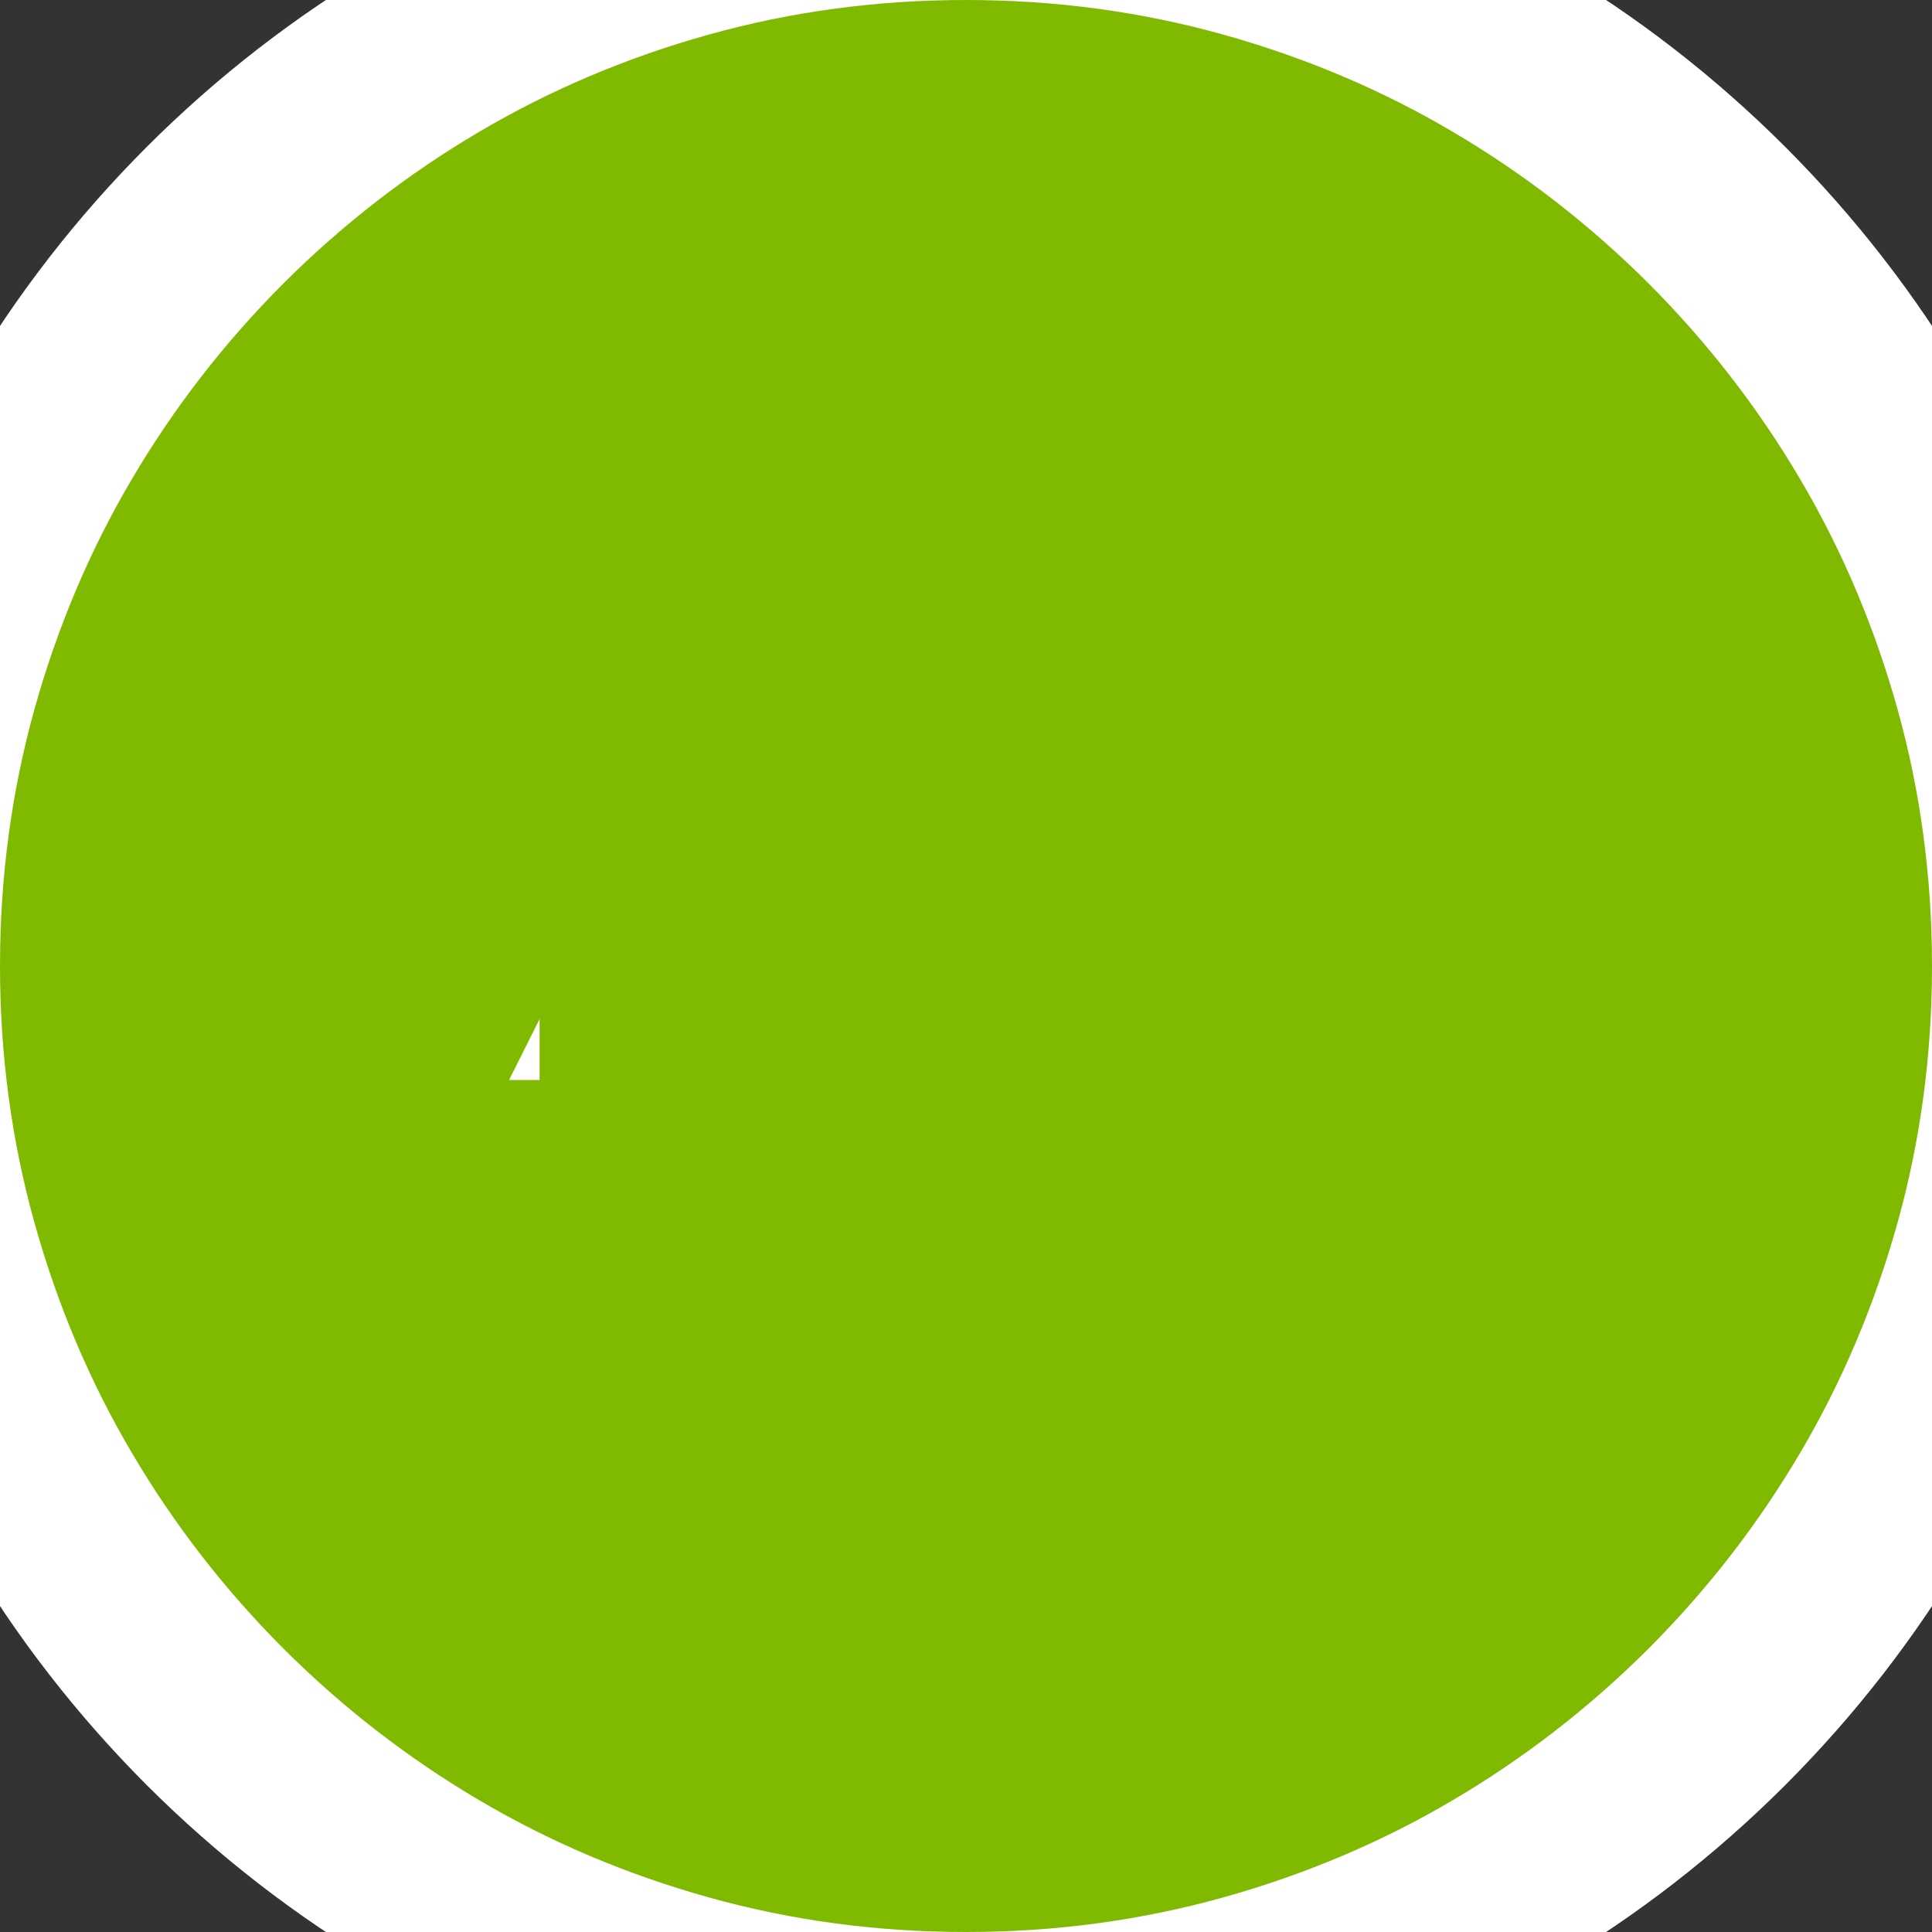
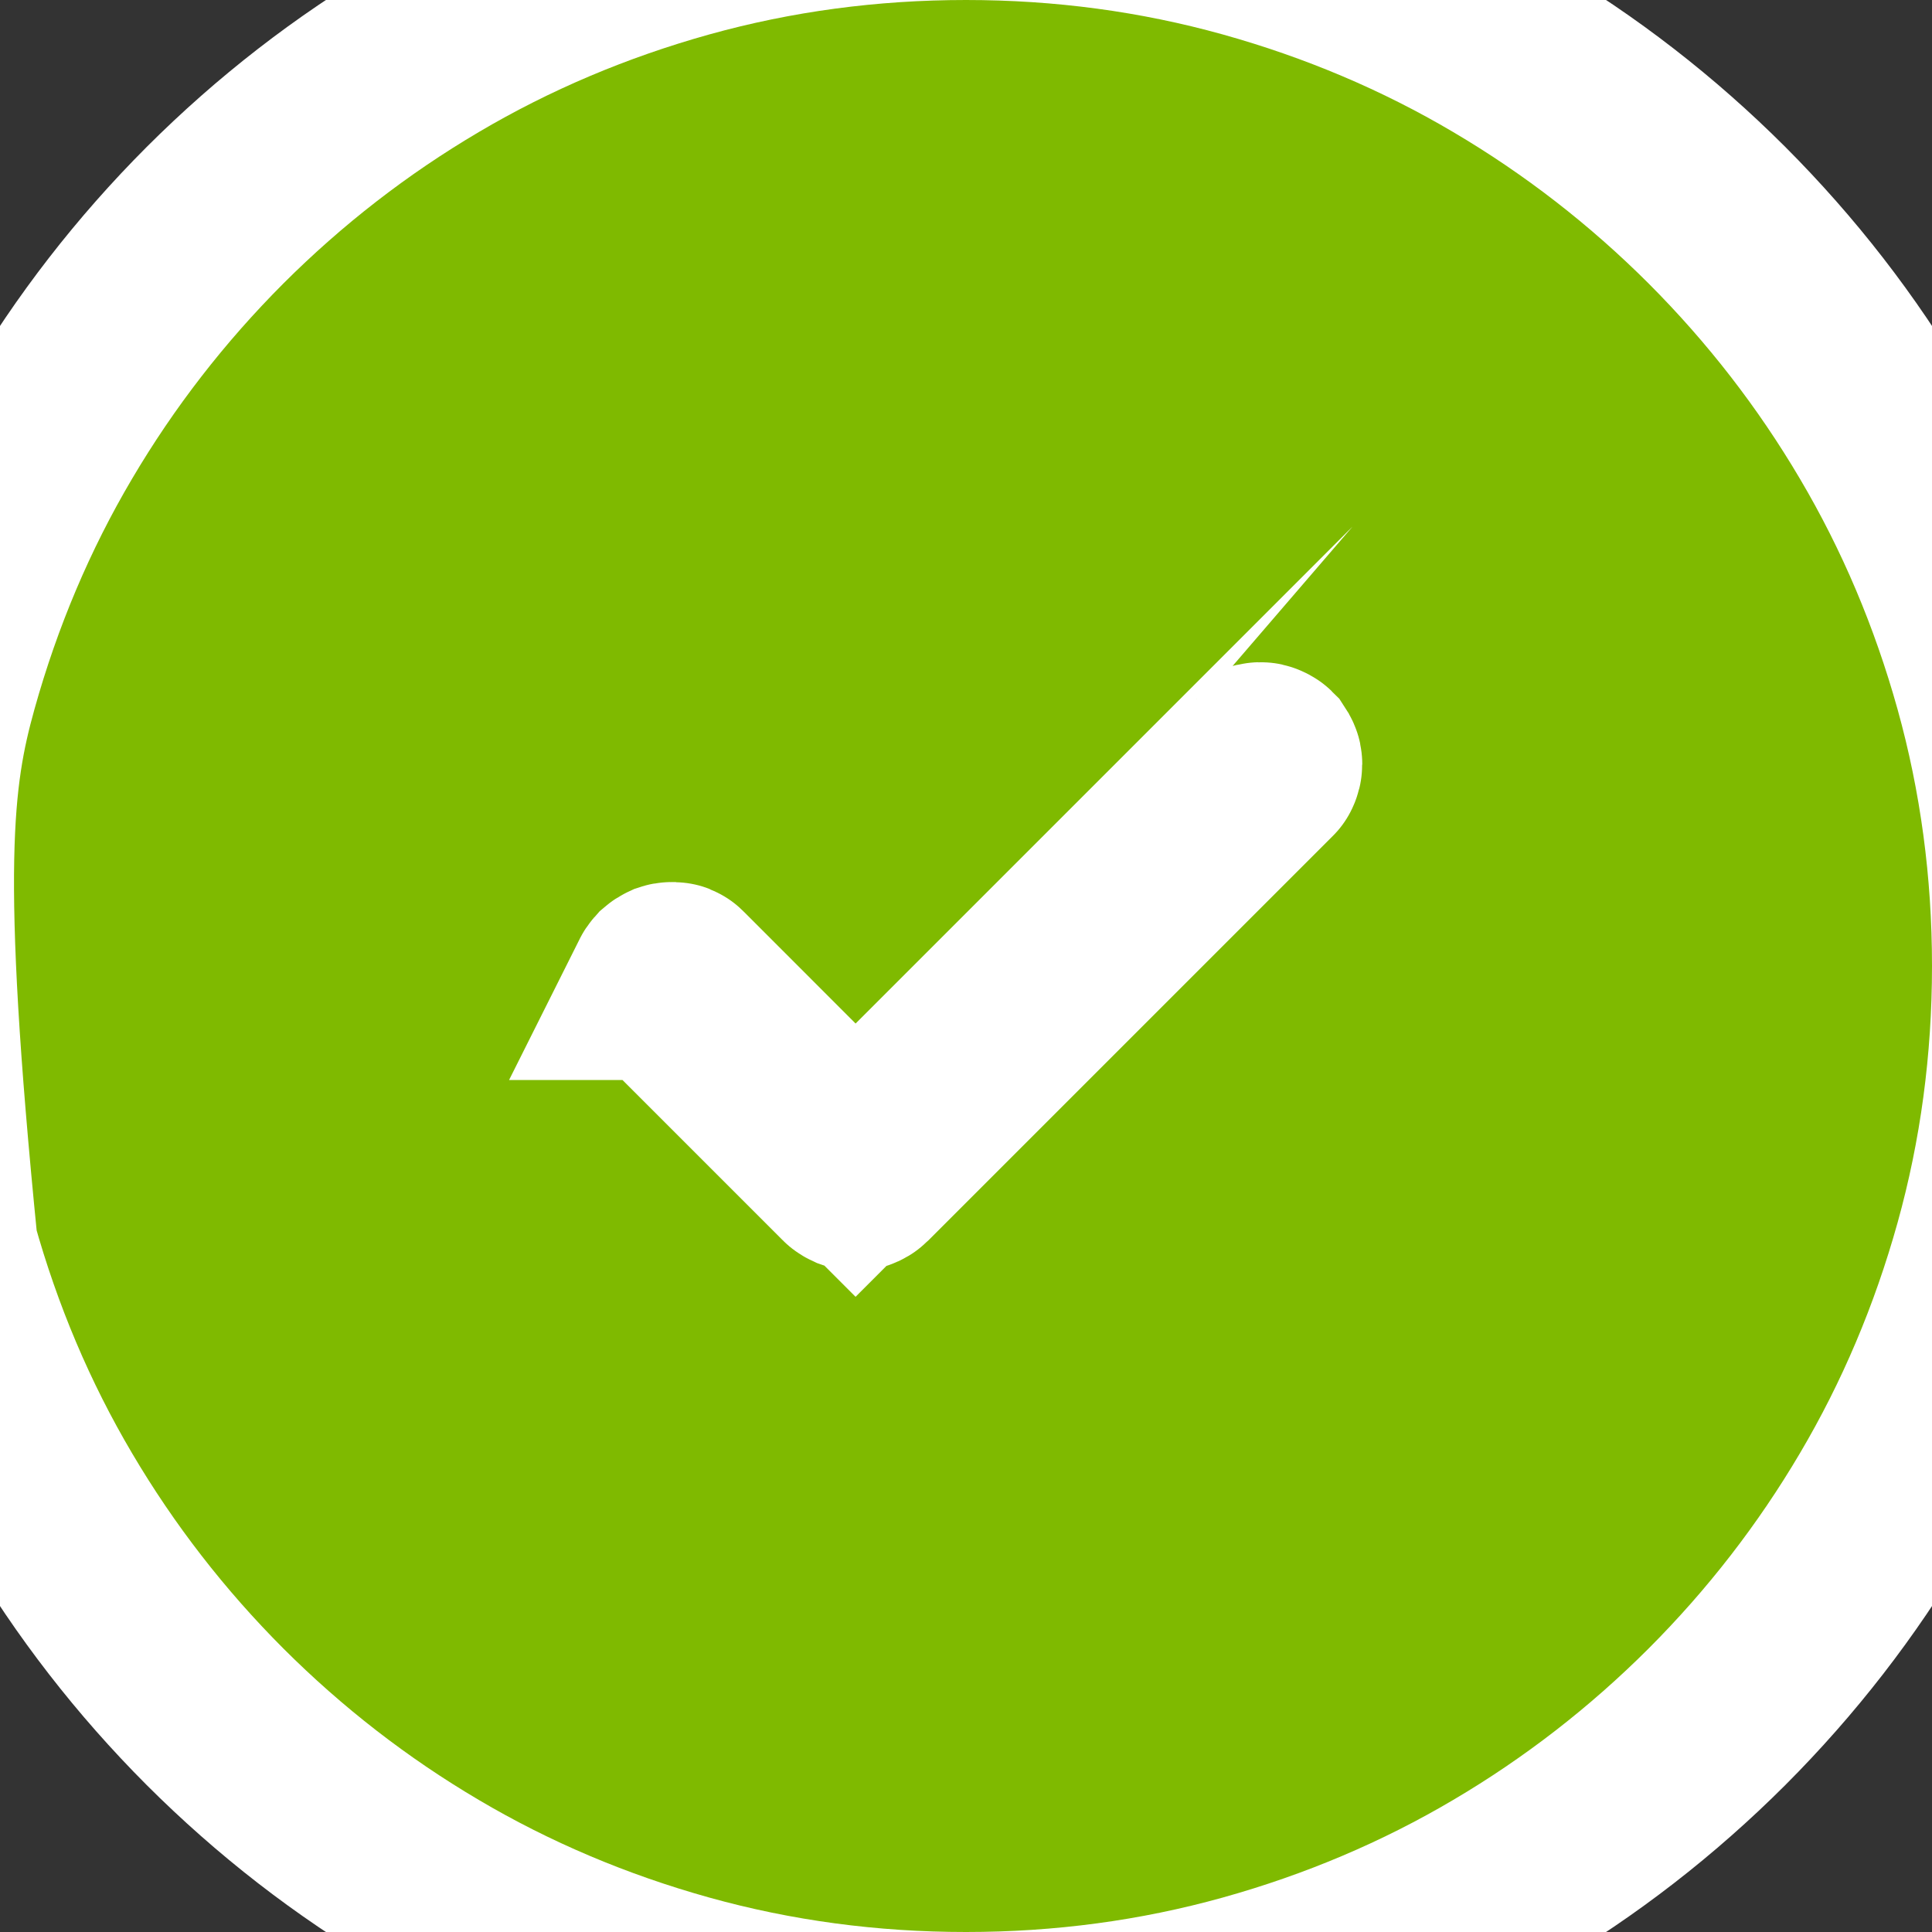
<svg xmlns="http://www.w3.org/2000/svg" viewBox="0 0 20 20" width="20" height="20">
  <rect x="0" y="0" width="20" height="20" fill="#333333" stroke="none" />
  <g id="Content-/-Personas-/-Status-/-Available-/-20px" stroke="none" stroke-width="1" fill="none" fill-rule="evenodd">
-     <path d="M10,-1 C11.008,-1 11.984,-0.869 12.925,-0.607 C13.861,-0.346 14.738,0.025 15.552,0.506 C16.364,0.985 17.104,1.559 17.773,2.227 C18.441,2.896 19.015,3.636 19.494,4.448 C19.975,5.262 20.346,6.139 20.607,7.075 C20.869,8.016 21,8.992 21,10 C21,11.008 20.869,11.984 20.607,12.925 C20.346,13.861 19.975,14.738 19.494,15.552 C19.015,16.364 18.441,17.104 17.773,17.773 C17.104,18.441 16.364,19.015 15.552,19.494 C14.738,19.975 13.861,20.346 12.925,20.607 C11.984,20.869 11.008,21 10,21 C8.992,21 8.016,20.869 7.075,20.607 C6.139,20.346 5.262,19.975 4.448,19.494 C3.636,19.015 2.896,18.441 2.227,17.773 C1.559,17.104 0.985,16.364 0.506,15.552 C0.025,14.738 -0.346,13.861 -0.607,12.925 C-0.869,11.984 -1,11.008 -1,10 C-1,8.992 -0.869,8.016 -0.607,7.075 C-0.346,6.139 0.025,5.262 0.506,4.448 C0.985,3.636 1.559,2.896 2.227,2.227 C2.896,1.559 3.636,0.985 4.448,0.506 C5.262,0.025 6.139,-0.346 7.075,-0.607 C8.016,-0.869 8.992,-1 10,-1 Z M13.001,7.866 L8.857,12.01 L6.998,10.15 C6.977,10.129 6.98,10.131 6.953,10.131 C6.944,10.131 6.94,10.132 6.934,10.134 C6.921,10.14 6.915,10.144 6.908,10.15 C6.899,10.16 6.894,10.168 6.888,10.18 C6.889,10.18 6.889,10.179 6.889,10.186 C6.889,10.189 6.89,10.194 6.895,10.208 C6.901,10.221 6.904,10.227 6.908,10.23 L8.813,12.135 C8.816,12.138 8.822,12.142 8.835,12.148 C8.849,12.153 8.854,12.154 8.857,12.154 C8.867,12.154 8.87,12.154 8.876,12.151 C8.889,12.145 8.896,12.141 8.902,12.135 L13.092,7.945 C13.093,7.944 13.093,7.944 13.095,7.939 C13.1,7.926 13.102,7.919 13.102,7.91 C13.102,7.901 13.101,7.897 13.098,7.891 C13.092,7.877 13.089,7.873 13.087,7.87 C13.085,7.868 13.08,7.865 13.066,7.859 C13.06,7.856 13.056,7.855 13.047,7.855 C13.036,7.855 13.024,7.858 13.005,7.865 C13.001,7.867 13.001,7.867 13.001,7.866 Z M6.888,10.18 C6.888,10.18 6.888,10.18 6.888,10.18 C6.888,10.18 6.888,10.18 6.888,10.18 Z" id="Shape" stroke="#FFFFFF" stroke-width="2" fill="#7FBA00" />
+     <path d="M10,-1 C11.008,-1 11.984,-0.869 12.925,-0.607 C13.861,-0.346 14.738,0.025 15.552,0.506 C16.364,0.985 17.104,1.559 17.773,2.227 C18.441,2.896 19.015,3.636 19.494,4.448 C19.975,5.262 20.346,6.139 20.607,7.075 C20.869,8.016 21,8.992 21,10 C21,11.008 20.869,11.984 20.607,12.925 C20.346,13.861 19.975,14.738 19.494,15.552 C19.015,16.364 18.441,17.104 17.773,17.773 C17.104,18.441 16.364,19.015 15.552,19.494 C14.738,19.975 13.861,20.346 12.925,20.607 C11.984,20.869 11.008,21 10,21 C8.992,21 8.016,20.869 7.075,20.607 C6.139,20.346 5.262,19.975 4.448,19.494 C3.636,19.015 2.896,18.441 2.227,17.773 C1.559,17.104 0.985,16.364 0.506,15.552 C0.025,14.738 -0.346,13.861 -0.607,12.925 C-1,8.992 -0.869,8.016 -0.607,7.075 C-0.346,6.139 0.025,5.262 0.506,4.448 C0.985,3.636 1.559,2.896 2.227,2.227 C2.896,1.559 3.636,0.985 4.448,0.506 C5.262,0.025 6.139,-0.346 7.075,-0.607 C8.016,-0.869 8.992,-1 10,-1 Z M13.001,7.866 L8.857,12.01 L6.998,10.15 C6.977,10.129 6.98,10.131 6.953,10.131 C6.944,10.131 6.94,10.132 6.934,10.134 C6.921,10.14 6.915,10.144 6.908,10.15 C6.899,10.16 6.894,10.168 6.888,10.18 C6.889,10.18 6.889,10.179 6.889,10.186 C6.889,10.189 6.89,10.194 6.895,10.208 C6.901,10.221 6.904,10.227 6.908,10.23 L8.813,12.135 C8.816,12.138 8.822,12.142 8.835,12.148 C8.849,12.153 8.854,12.154 8.857,12.154 C8.867,12.154 8.87,12.154 8.876,12.151 C8.889,12.145 8.896,12.141 8.902,12.135 L13.092,7.945 C13.093,7.944 13.093,7.944 13.095,7.939 C13.1,7.926 13.102,7.919 13.102,7.91 C13.102,7.901 13.101,7.897 13.098,7.891 C13.092,7.877 13.089,7.873 13.087,7.87 C13.085,7.868 13.08,7.865 13.066,7.859 C13.06,7.856 13.056,7.855 13.047,7.855 C13.036,7.855 13.024,7.858 13.005,7.865 C13.001,7.867 13.001,7.867 13.001,7.866 Z M6.888,10.18 C6.888,10.18 6.888,10.18 6.888,10.18 C6.888,10.18 6.888,10.18 6.888,10.18 Z" id="Shape" stroke="#FFFFFF" stroke-width="2" fill="#7FBA00" />
  </g>
-   <rect x="5.586" y="4.426" width="8.943" height="10.33" style="fill: rgb(127, 186, 0);" />
</svg>